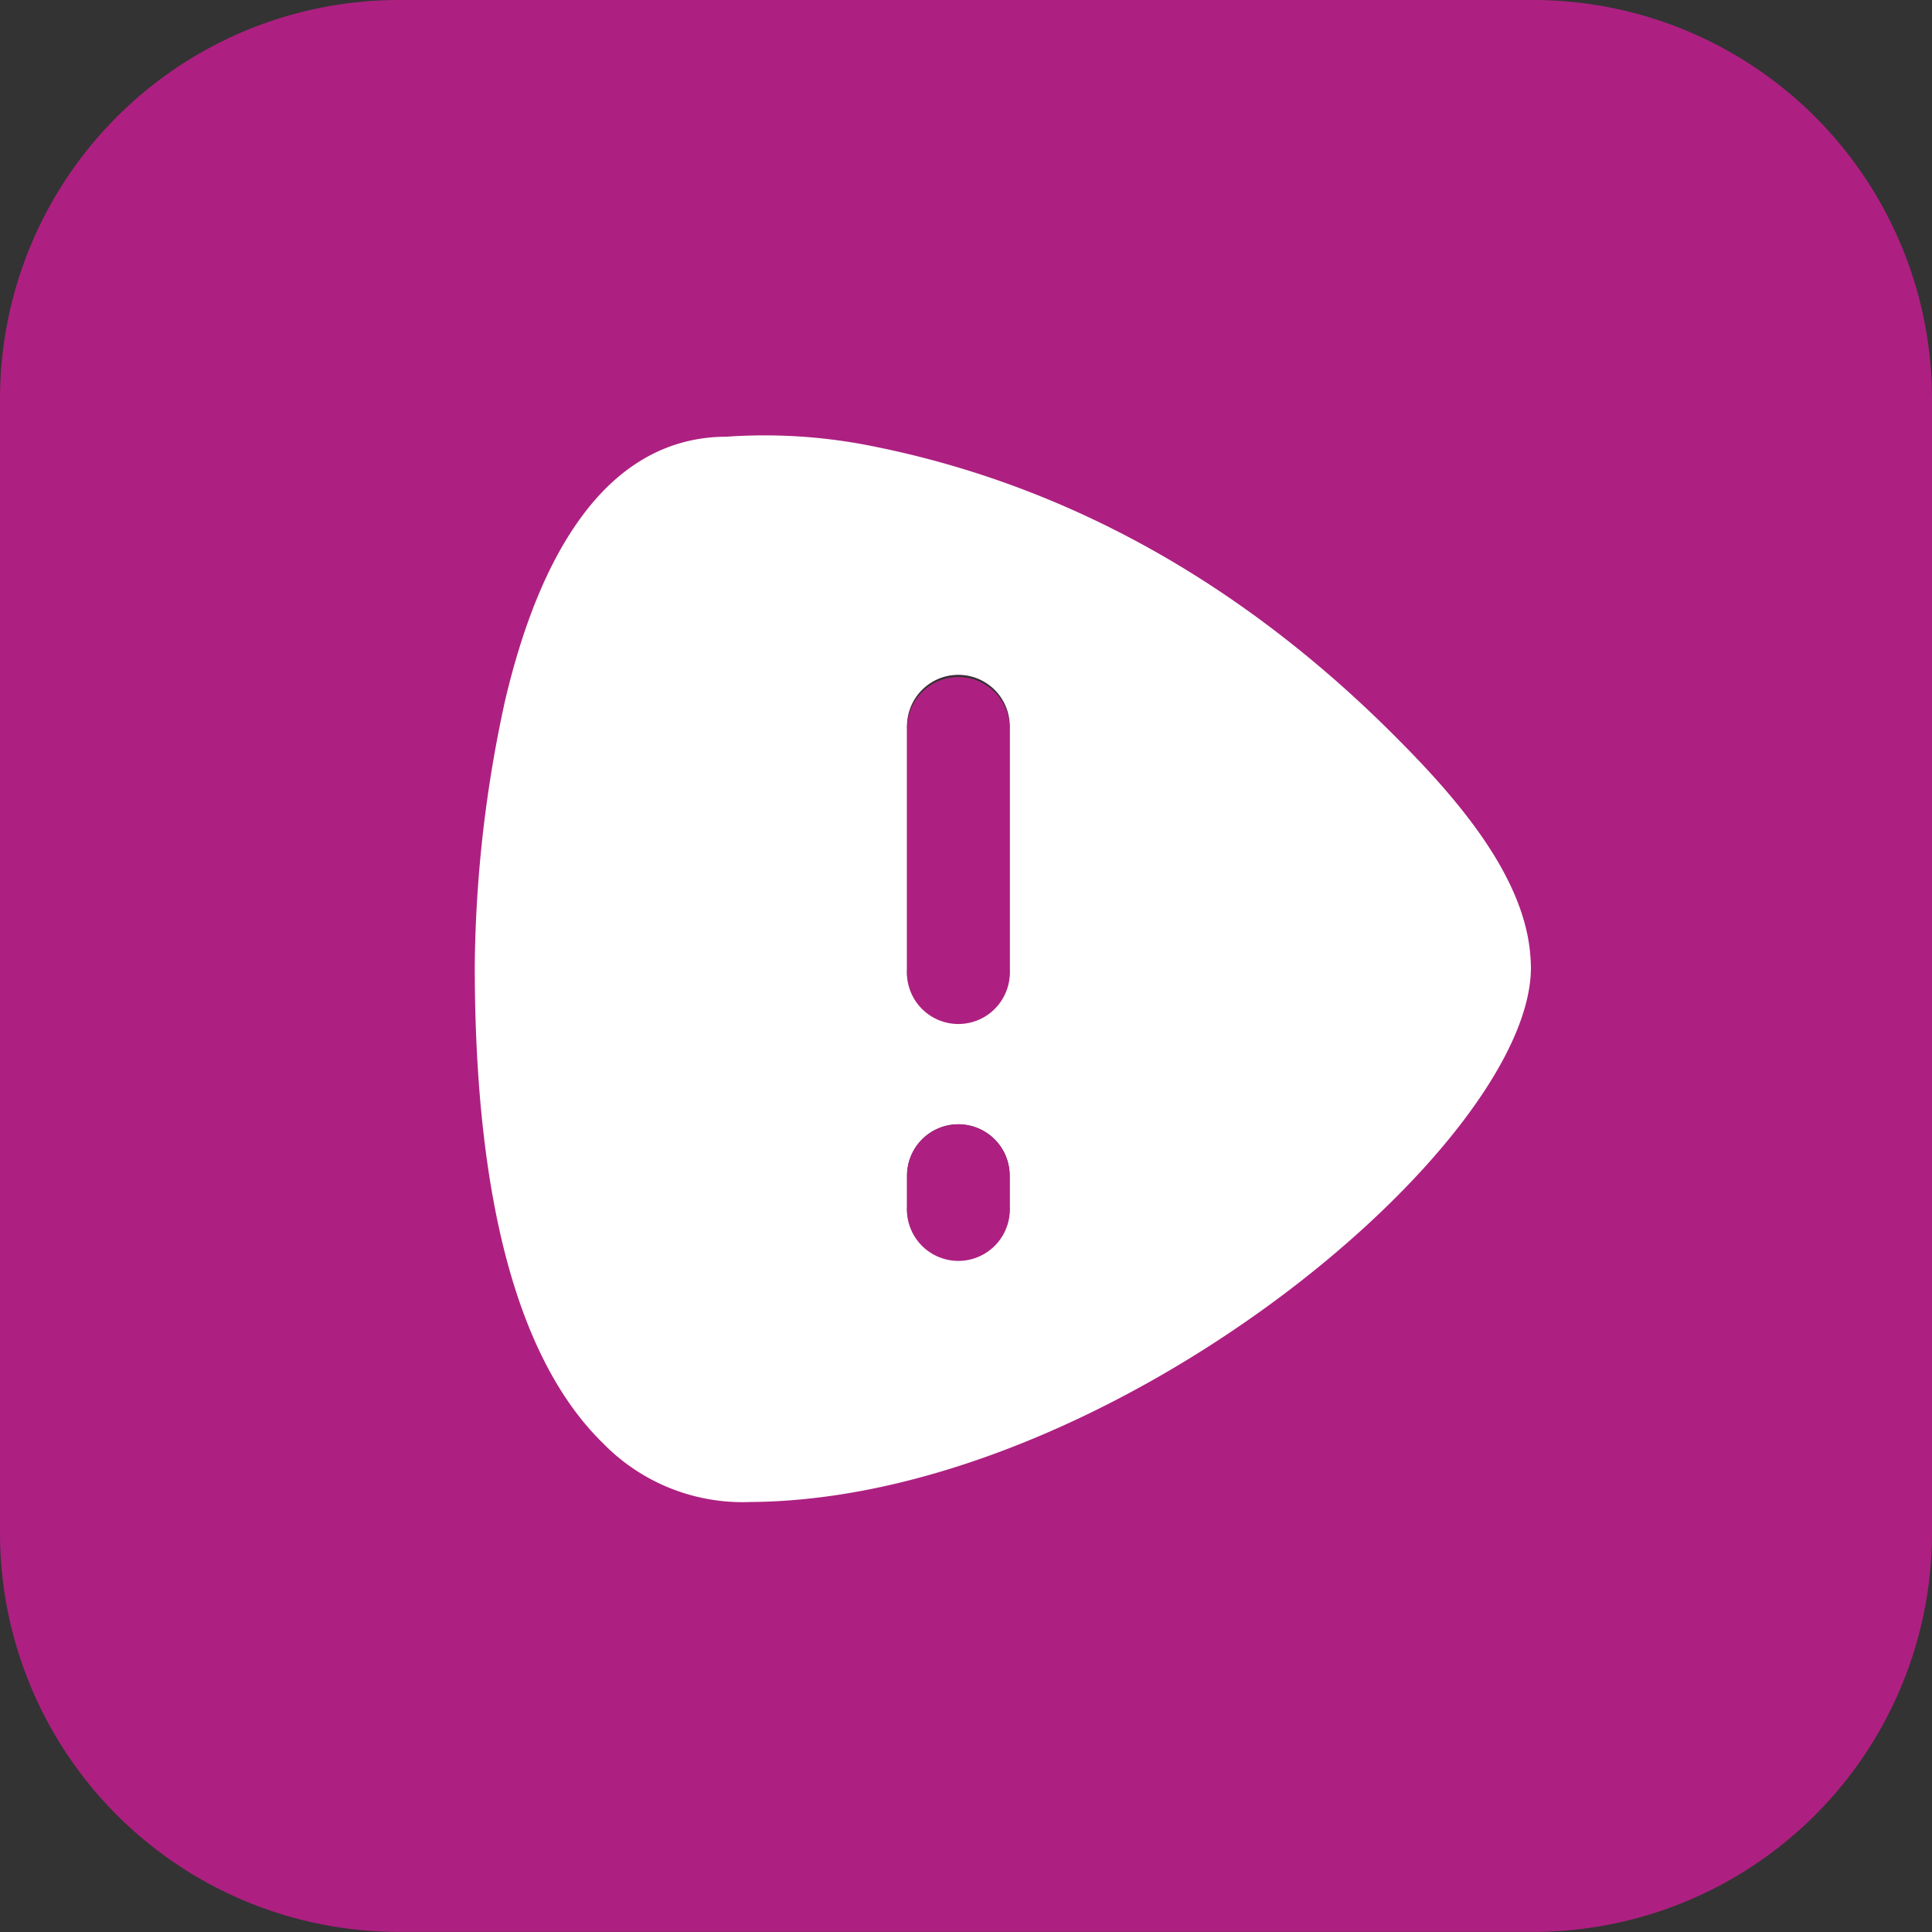
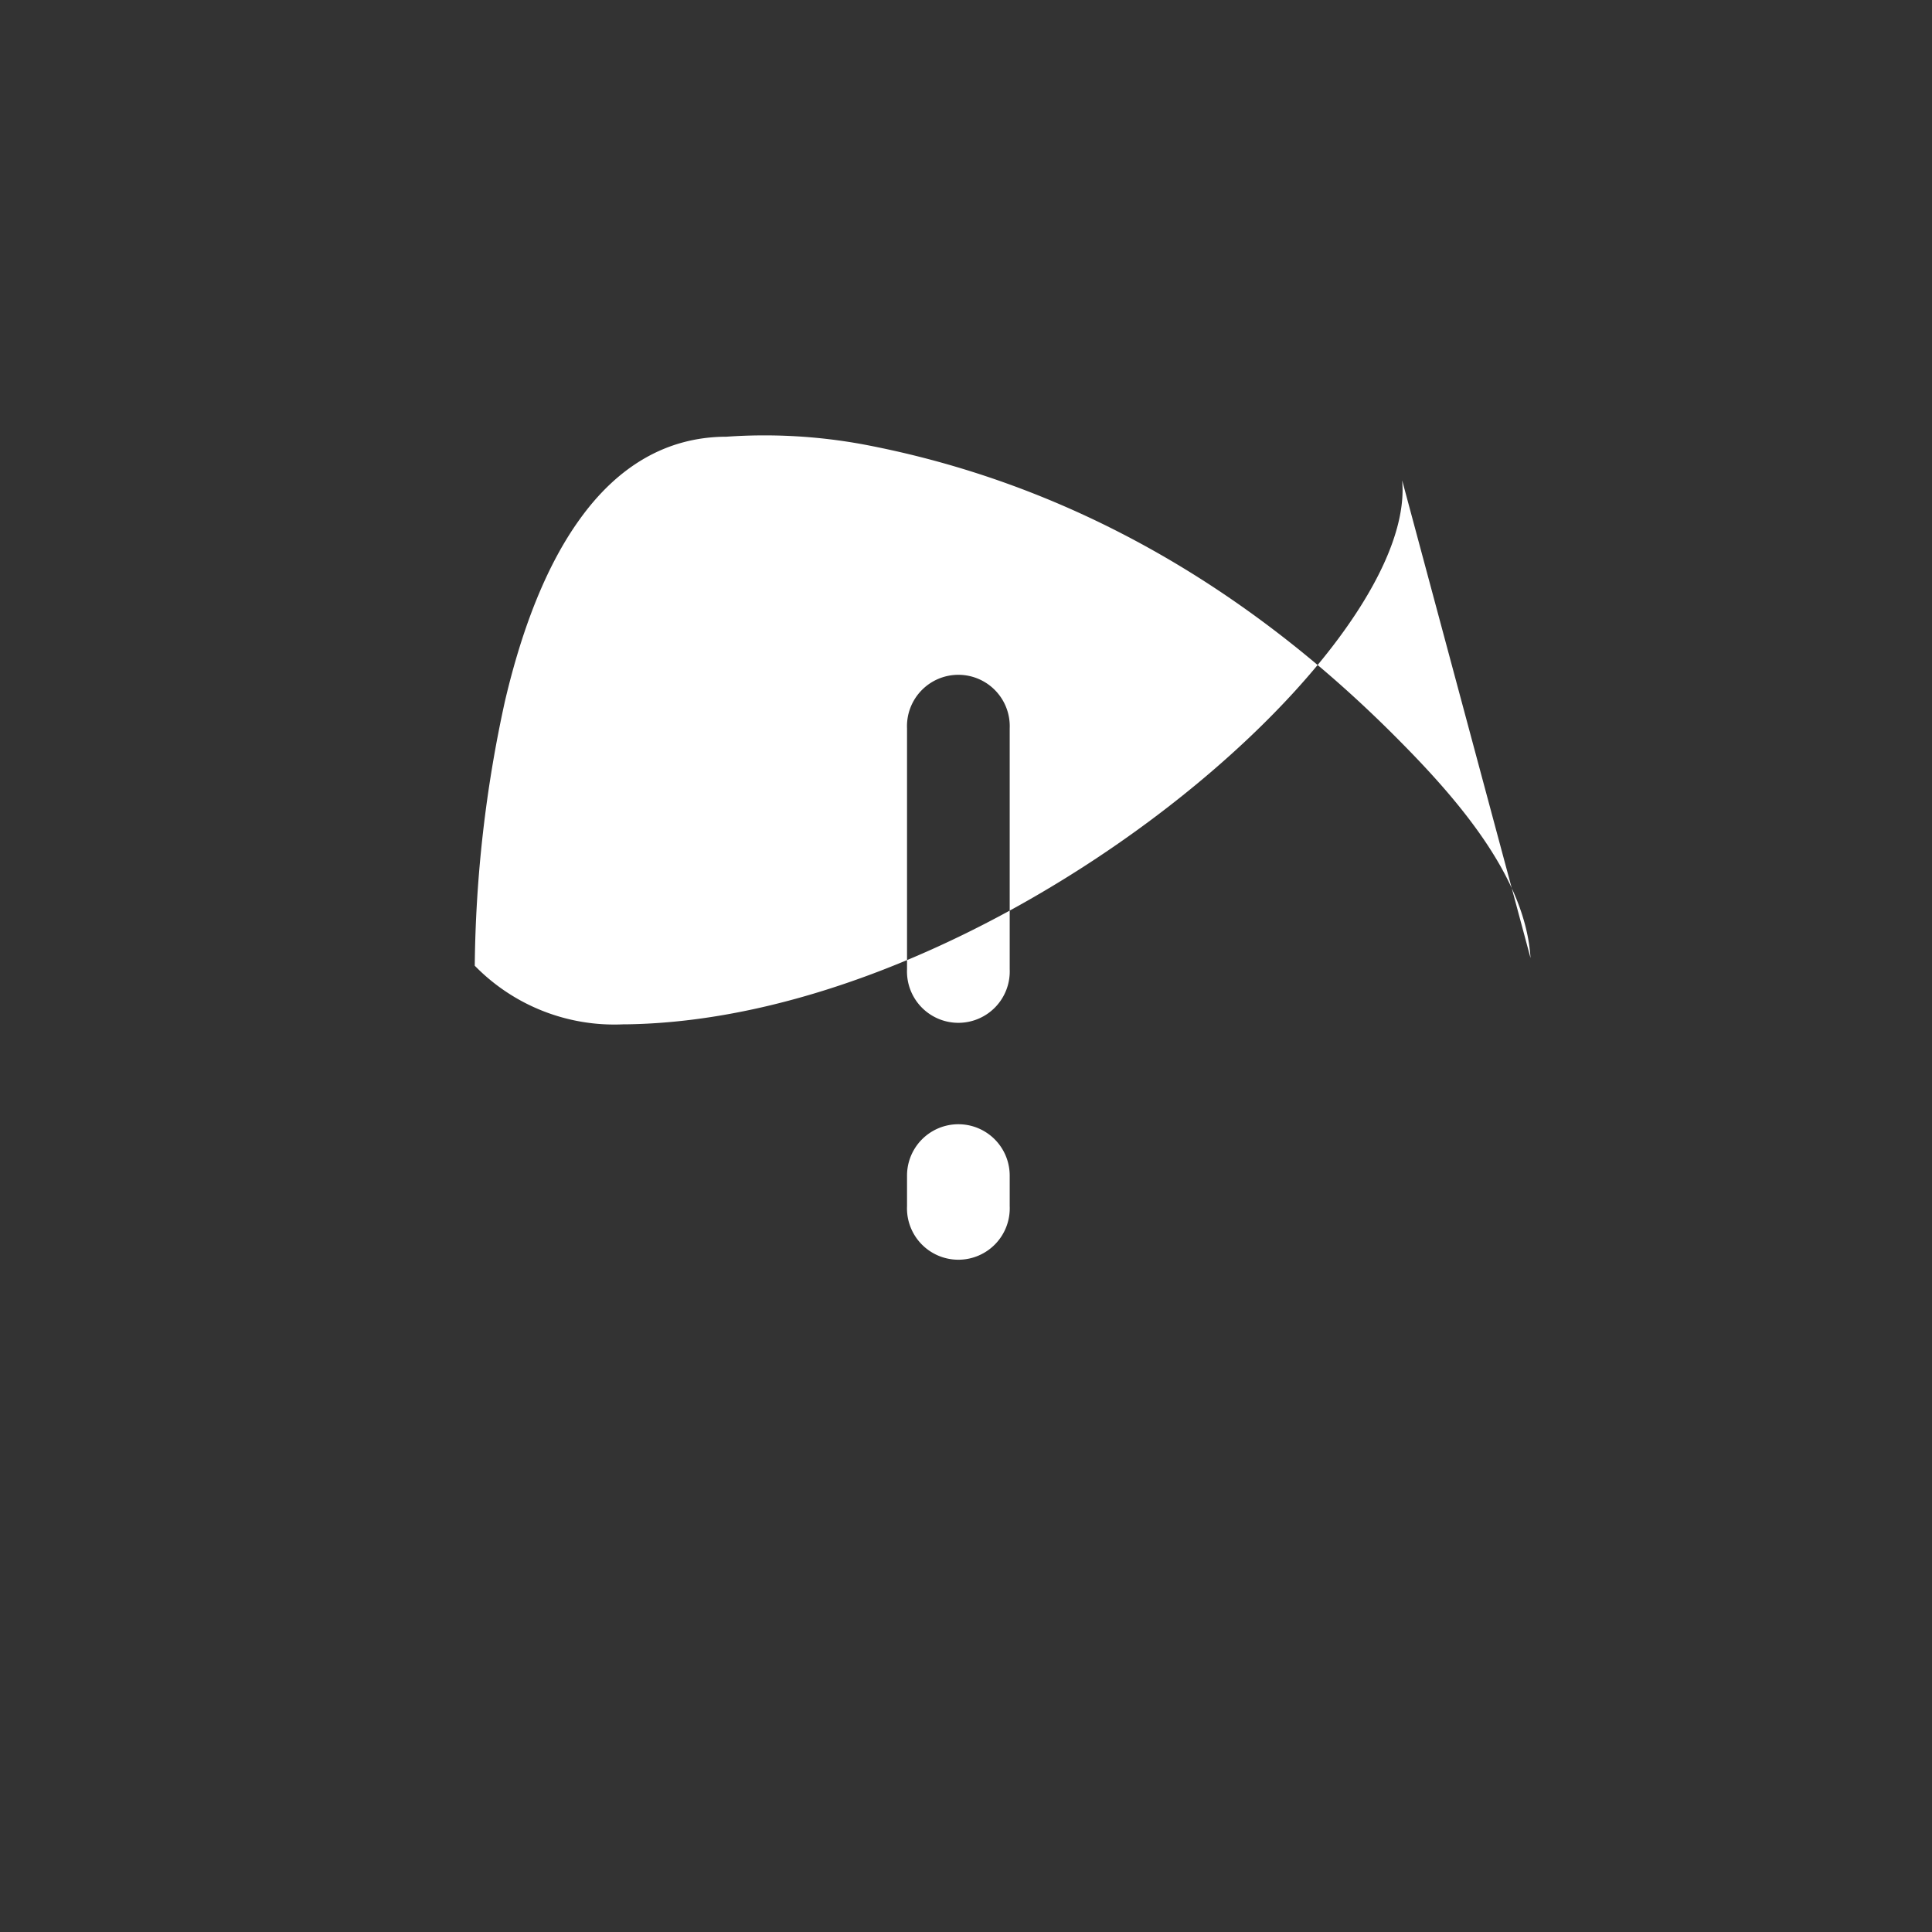
<svg xmlns="http://www.w3.org/2000/svg" width="42" height="42" viewBox="0 0 42 42" fill="none">
  <rect x="0" y="0" width="42" height="42" fill="#333333" stroke="none" />
-   <path d="M33.325 0H8.673A8.673 8.673 0 000 8.673v24.65a8.675 8.675 0 008.673 8.675h24.652A8.674 8.674 0 0042 33.324V8.673A8.674 8.674 0 0033.325 0zM19.718 26.221v-.664a1.117 1.117 0 011.905-.79c.21.21.326.494.326.79v.664a1.115 1.115 0 11-2.23 0zm2.232-5.15a1.116 1.116 0 11-2.232 0v-5.237a1.117 1.117 0 112.232 0v5.237z" fill="#AD2081" />
-   <path d="M33.272 20.826c-.104-1.734-1.561-3.422-2.824-4.698-3.42-3.471-7.35-5.65-11.685-6.468-.98-.18-1.98-.236-2.974-.166h-.045c-1.246.018-2.306.626-3.148 1.804-.687.955-1.23 2.284-1.62 3.95a27.913 27.913 0 00-.655 5.746c0 5.093.945 8.583 2.79 10.383a4.238 4.238 0 003.23 1.274h.07c7.767-.113 16.87-7.757 16.87-11.619a3.66 3.66 0 00-.009-.206zM21.95 26.221a1.117 1.117 0 11-2.232 0v-.665a1.115 1.115 0 112.232 0v.665zm0-5.15a1.117 1.117 0 11-2.232 0v-5.237a1.117 1.117 0 112.232 0v5.237z" fill="#fff" />
-   <path d="M21.95 15.834v5.242a1.118 1.118 0 11-2.232 0v-5.242a1.116 1.116 0 112.232 0zm0 9.727v.665a1.118 1.118 0 11-2.232 0v-.665a1.118 1.118 0 011.117-1.118 1.118 1.118 0 011.114 1.118z" fill="#AD2081" />
+   <path d="M33.272 20.826c-.104-1.734-1.561-3.422-2.824-4.698-3.42-3.471-7.35-5.65-11.685-6.468-.98-.18-1.98-.236-2.974-.166h-.045c-1.246.018-2.306.626-3.148 1.804-.687.955-1.23 2.284-1.62 3.95a27.913 27.913 0 00-.655 5.746a4.238 4.238 0 003.23 1.274h.07c7.767-.113 16.87-7.757 16.87-11.619a3.66 3.66 0 00-.009-.206zM21.95 26.221a1.117 1.117 0 11-2.232 0v-.665a1.115 1.115 0 112.232 0v.665zm0-5.15a1.117 1.117 0 11-2.232 0v-5.237a1.117 1.117 0 112.232 0v5.237z" fill="#fff" />
</svg>